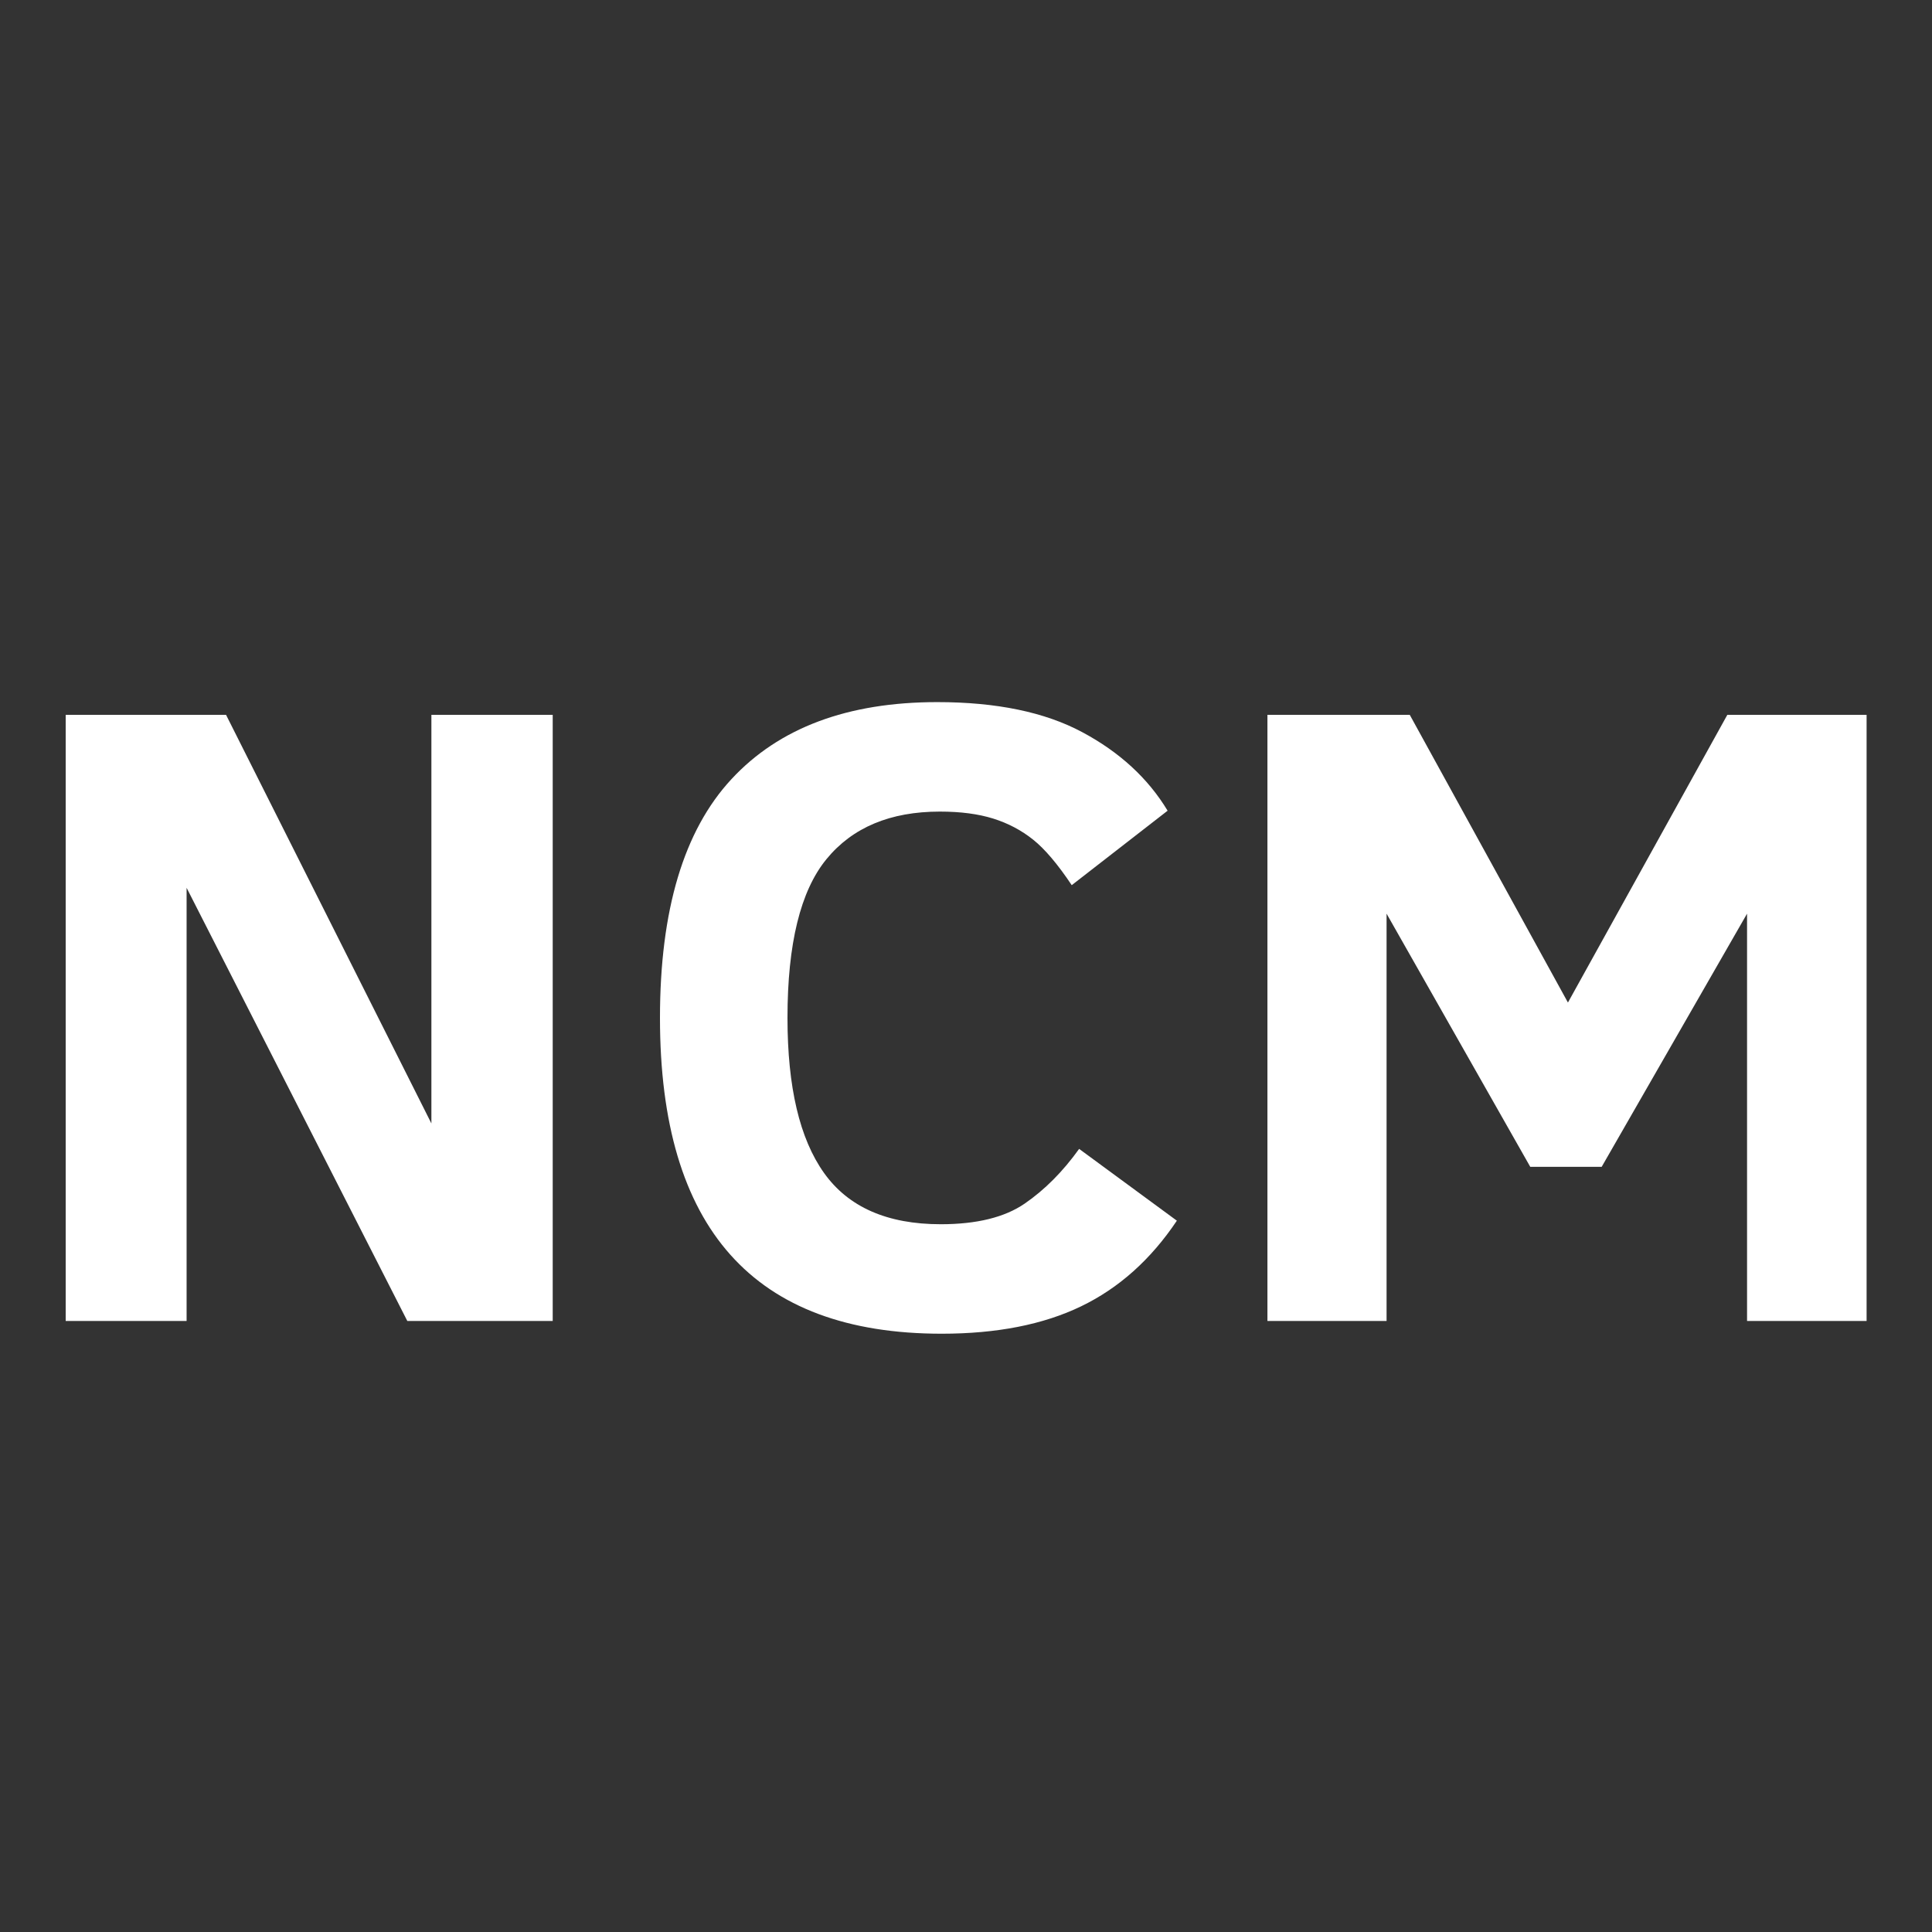
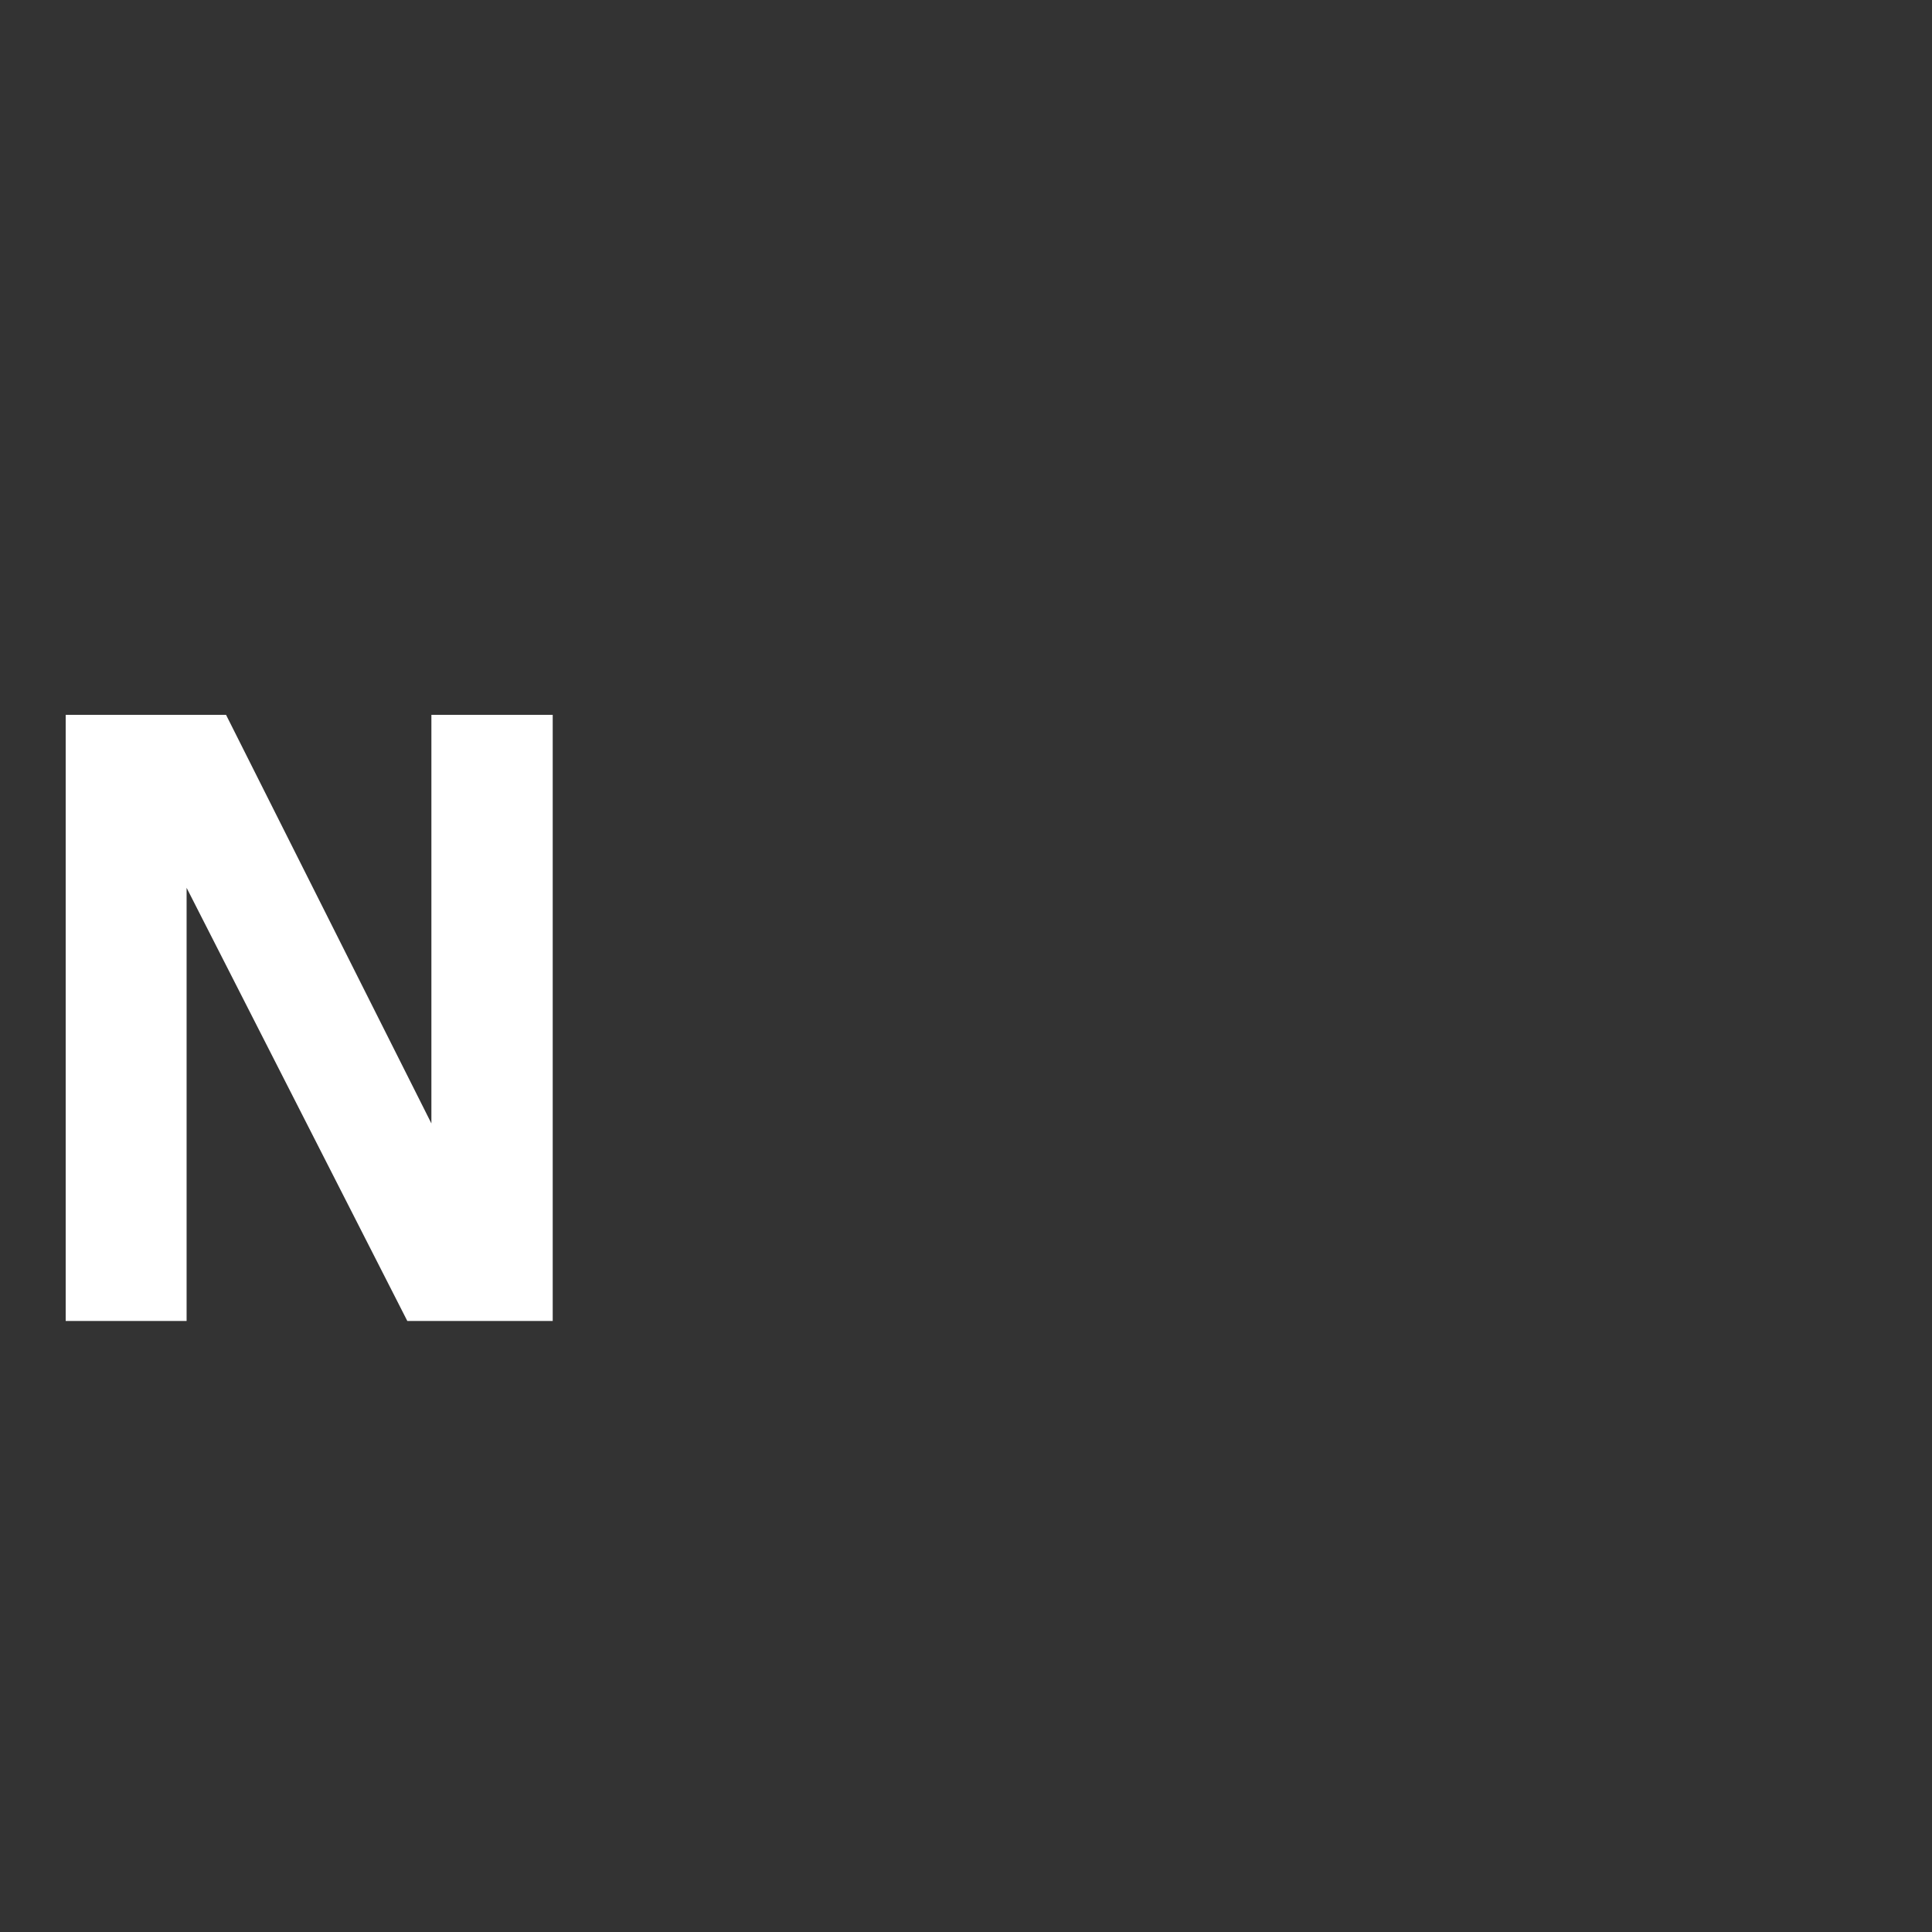
<svg xmlns="http://www.w3.org/2000/svg" height="500" preserveAspectRatio="xMidYMid meet" version="1.0" viewBox="0 0 375 375" width="500" zoomAndPan="magnify">
  <rect x="0" y="0" width="375" height="375" fill="#333333" stroke="none" />
  <defs>
    <g />
  </defs>
  <g fill="#ffffff" fill-opacity="1">
    <g transform="translate(0, 256.404)">
      <g>
        <path d="M 79.062 0 L 36.219 -84.078 L 36.219 0 L 12.75 0 L 12.75 -117.656 L 43.875 -117.656 L 83.734 -38.344 L 83.734 -117.656 L 107.281 -117.656 L 107.281 0 Z M 79.062 0" />
      </g>
    </g>
  </g>
  <g fill="#ffffff" fill-opacity="1">
    <g transform="translate(119.944, 256.404)">
      <g>
-         <path d="M 108.484 -19.469 C 103.43 -11.926 97.234 -6.383 89.891 -2.844 C 82.555 0.695 73.535 2.469 62.828 2.469 C 26.379 2.469 8.156 -17.961 8.156 -58.828 C 8.156 -79.742 12.773 -95.188 22.016 -105.156 C 31.254 -115.133 44.57 -120.125 61.969 -120.125 C 73.477 -120.125 82.859 -118.18 90.109 -114.297 C 97.367 -110.422 102.895 -105.336 106.688 -99.047 L 88.078 -84.594 C 85.359 -88.664 82.863 -91.609 80.594 -93.422 C 78.32 -95.242 75.738 -96.609 72.844 -97.516 C 69.957 -98.422 66.504 -98.875 62.484 -98.875 C 52.848 -98.875 45.508 -95.797 40.469 -89.641 C 35.426 -83.492 32.906 -73.223 32.906 -58.828 C 32.906 -45.398 35.27 -35.367 40 -28.734 C 44.727 -22.098 52.281 -18.781 62.656 -18.781 C 69.625 -18.781 75.051 -20.113 78.938 -22.781 C 82.82 -25.445 86.348 -28.988 89.516 -33.406 Z M 108.484 -19.469" />
-       </g>
+         </g>
    </g>
  </g>
  <g fill="#ffffff" fill-opacity="1">
    <g transform="translate(233.258, 256.404)">
      <g>
-         <path d="M 105.844 0 L 105.844 -79.062 L 77.625 -29.922 L 63.766 -29.922 L 35.875 -79.062 L 35.875 0 L 12.75 0 L 12.75 -117.656 L 40.375 -117.656 L 71.078 -61.812 L 102.016 -117.656 L 129.047 -117.656 L 129.047 0 Z M 105.844 0" />
-       </g>
+         </g>
    </g>
  </g>
</svg>